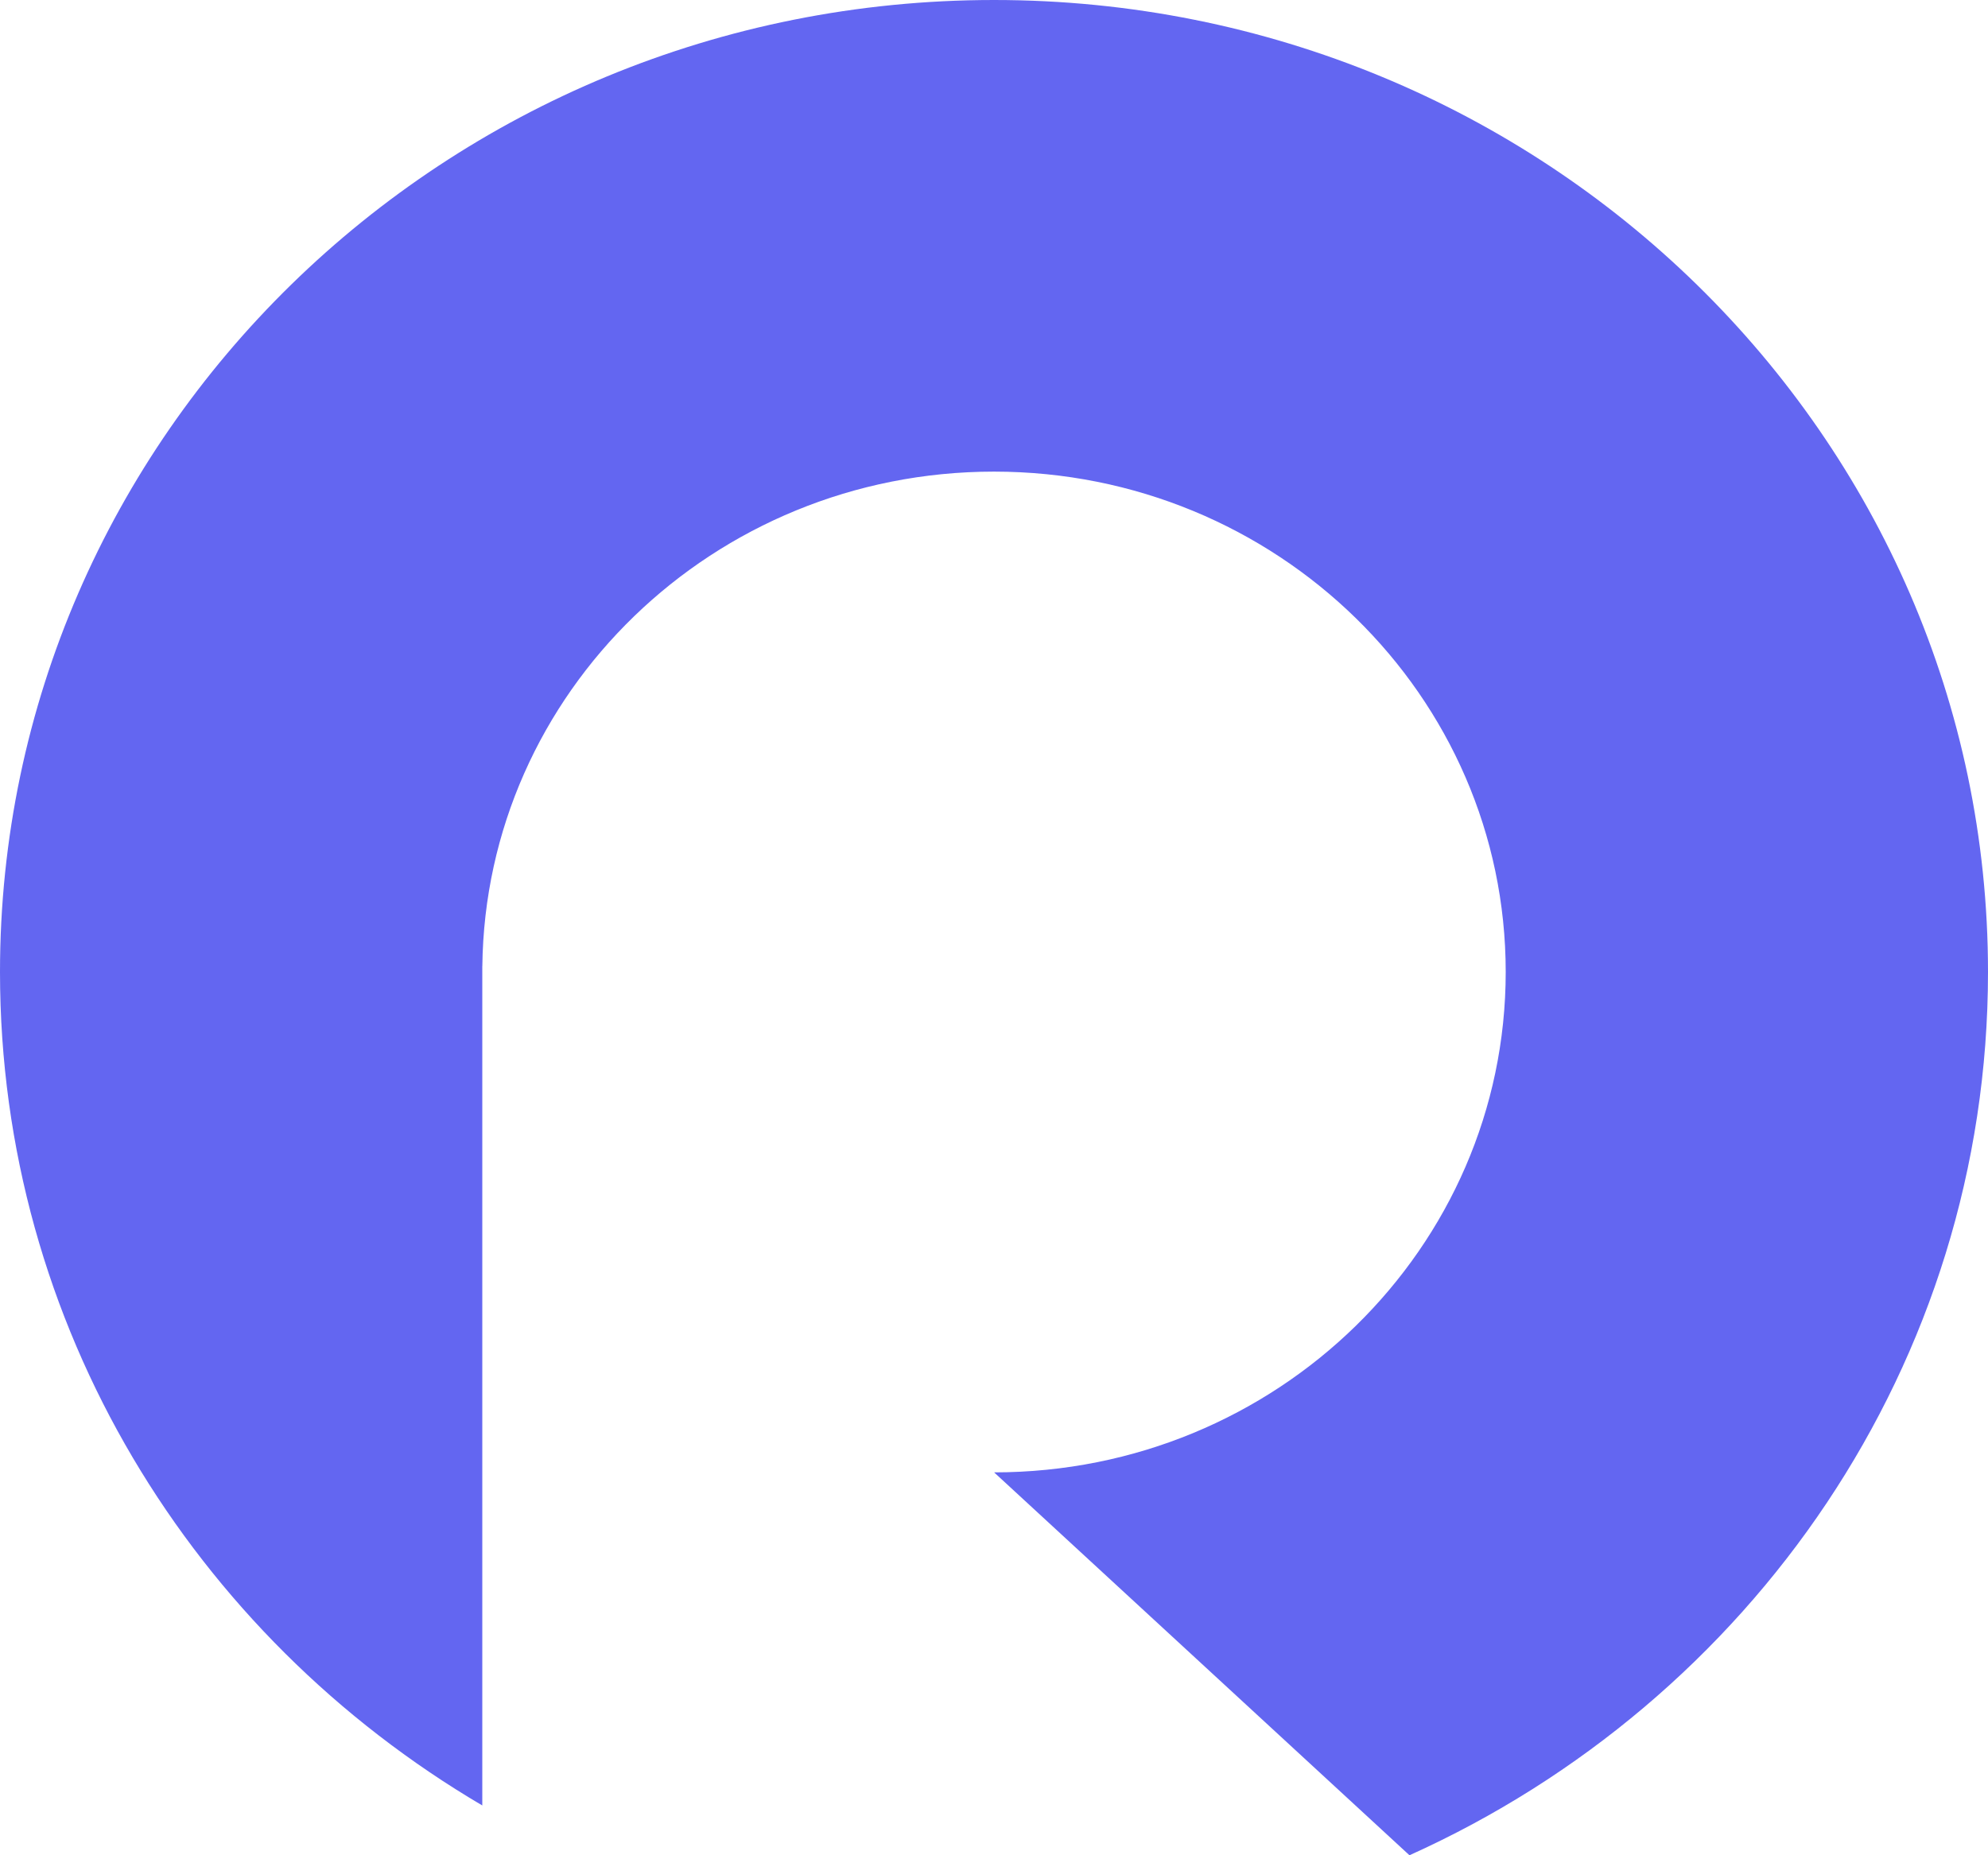
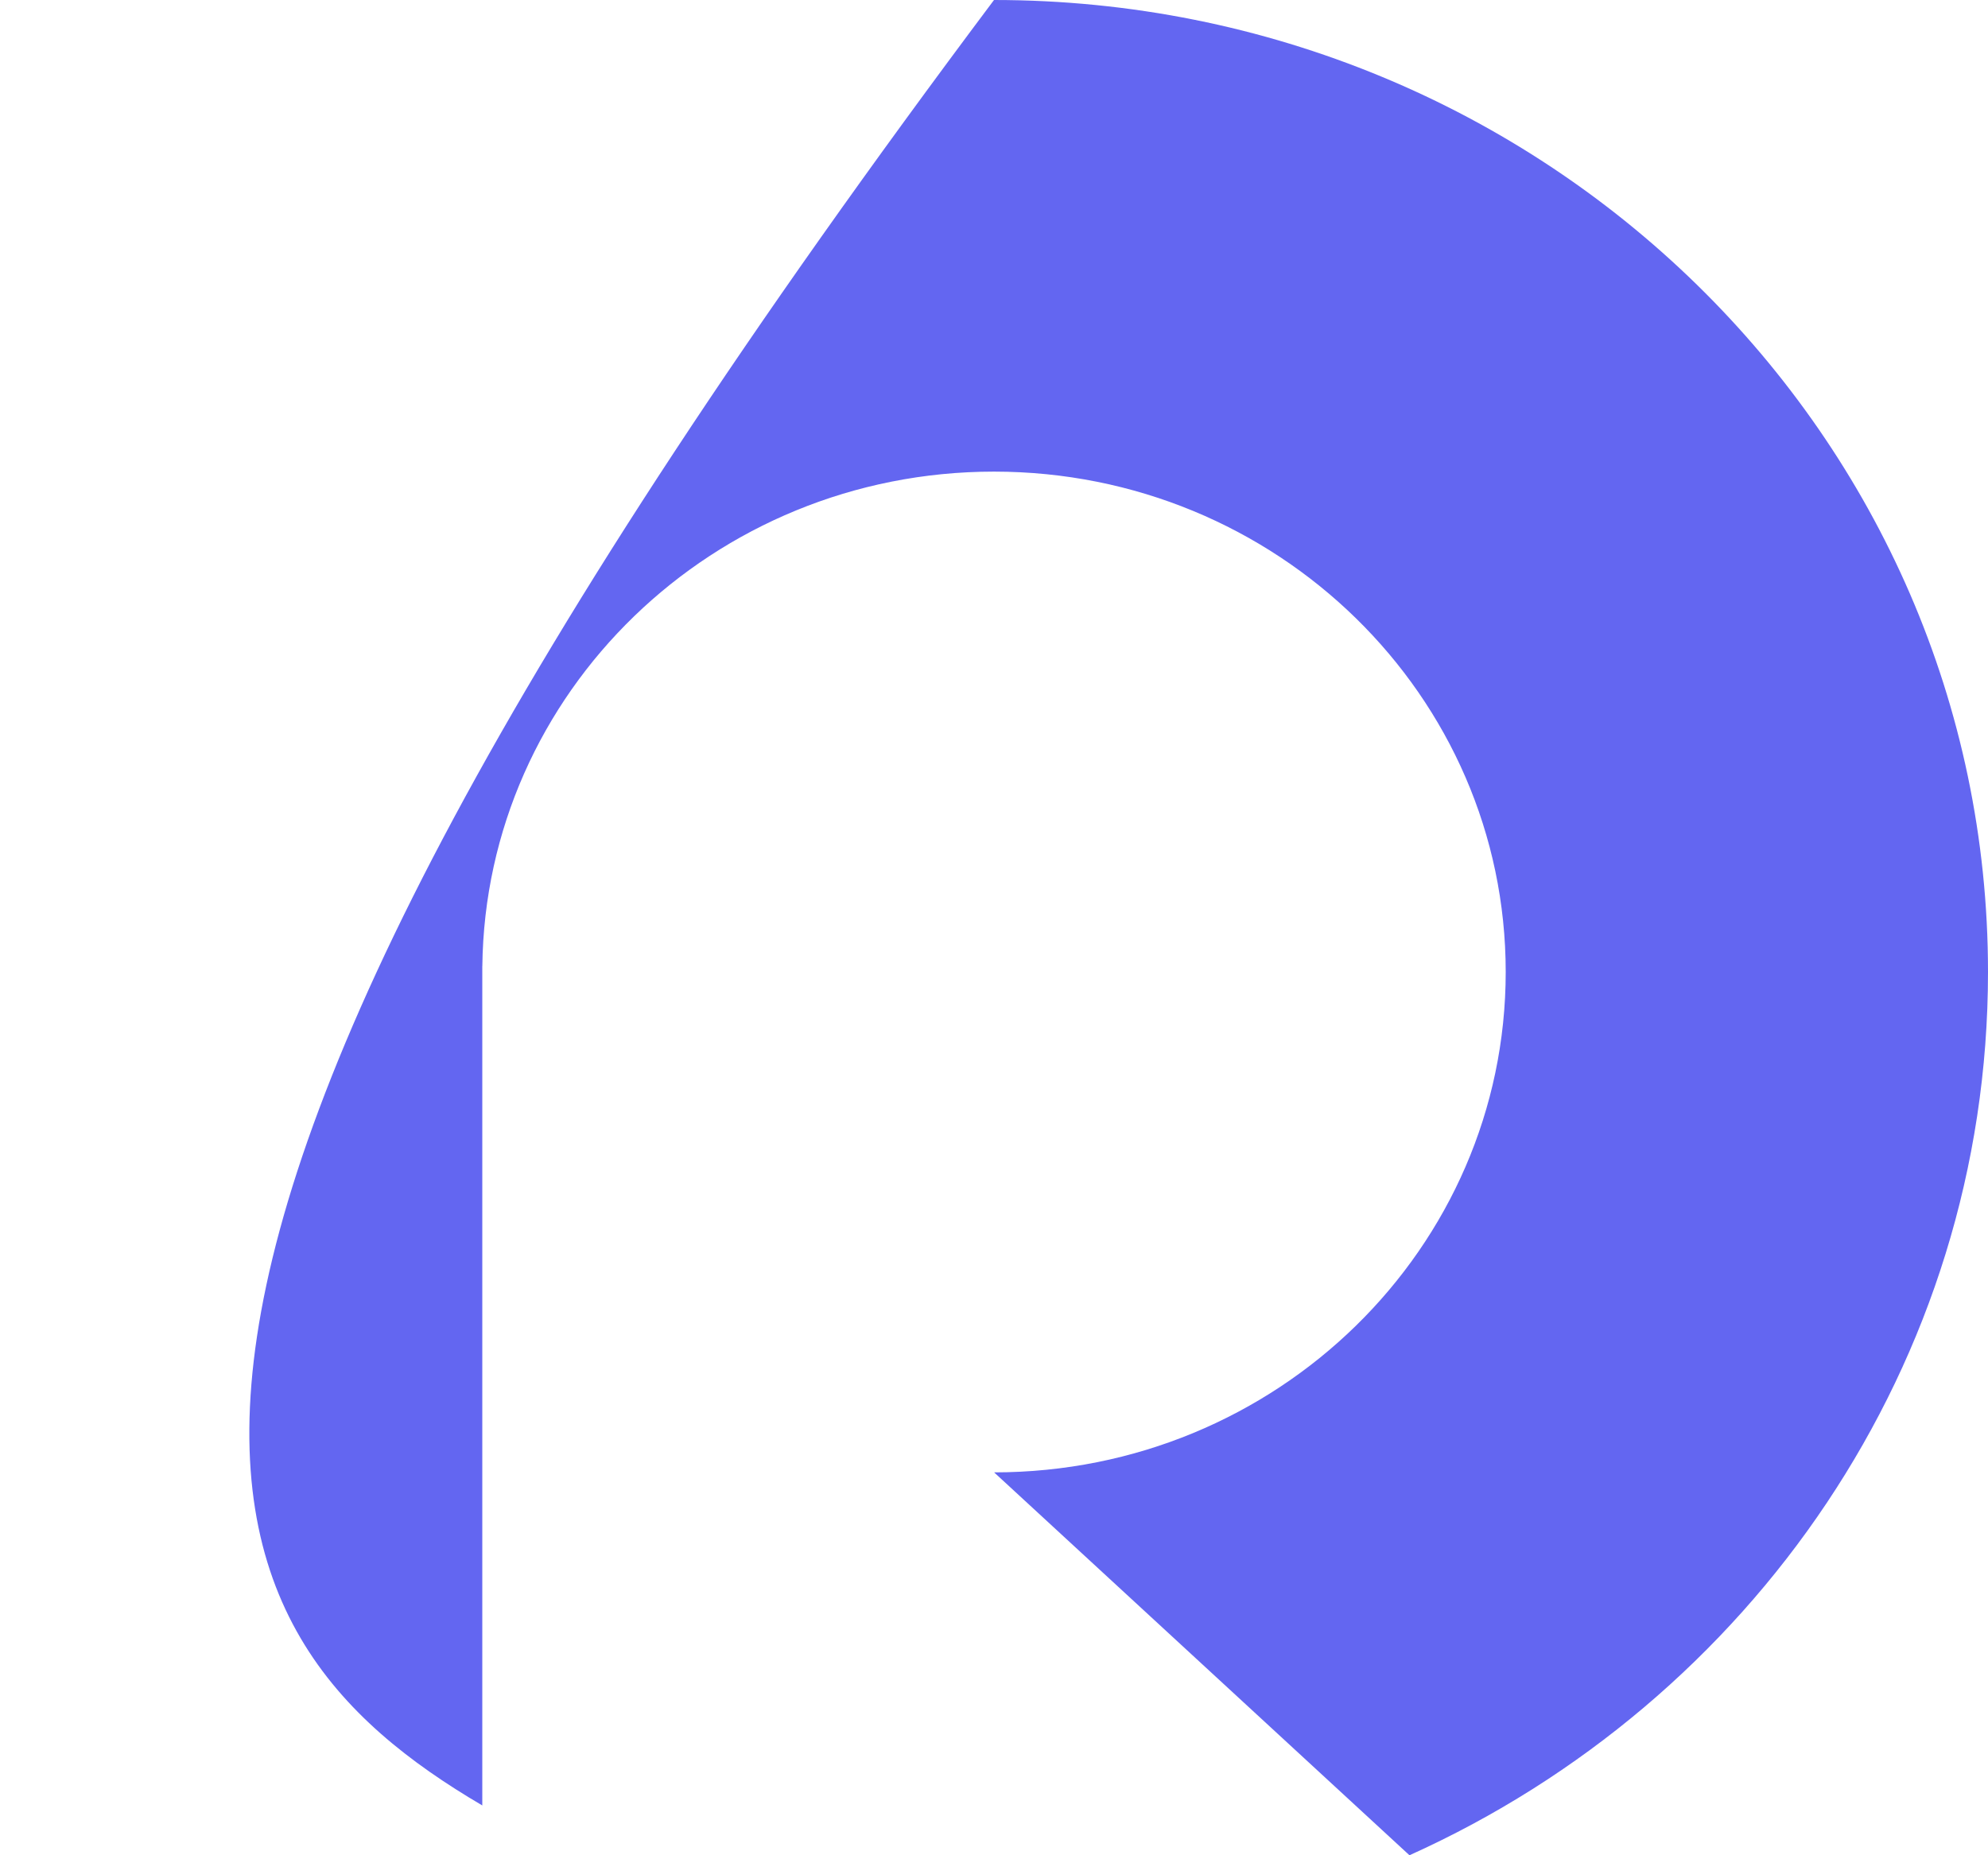
<svg xmlns="http://www.w3.org/2000/svg" width="90" height="84" viewBox="0 0 90 84" fill="none">
-   <path d="M63.809 84C79.269 77.035 90 61.747 90 44.008C90 19.703 69.853 0 45 0C20.147 0 0 19.703 0 44.008C0 60.028 8.752 74.047 21.834 81.745V43.748L21.836 43.749C21.978 31.357 32.294 21.353 45 21.353C57.794 21.353 68.166 31.496 68.166 44.008C68.166 56.519 57.797 66.661 45.005 66.664L63.809 84Z" fill="#6366F1" />
+   <path d="M63.809 84C79.269 77.035 90 61.747 90 44.008C90 19.703 69.853 0 45 0C0 60.028 8.752 74.047 21.834 81.745V43.748L21.836 43.749C21.978 31.357 32.294 21.353 45 21.353C57.794 21.353 68.166 31.496 68.166 44.008C68.166 56.519 57.797 66.661 45.005 66.664L63.809 84Z" fill="#6366F1" />
</svg>